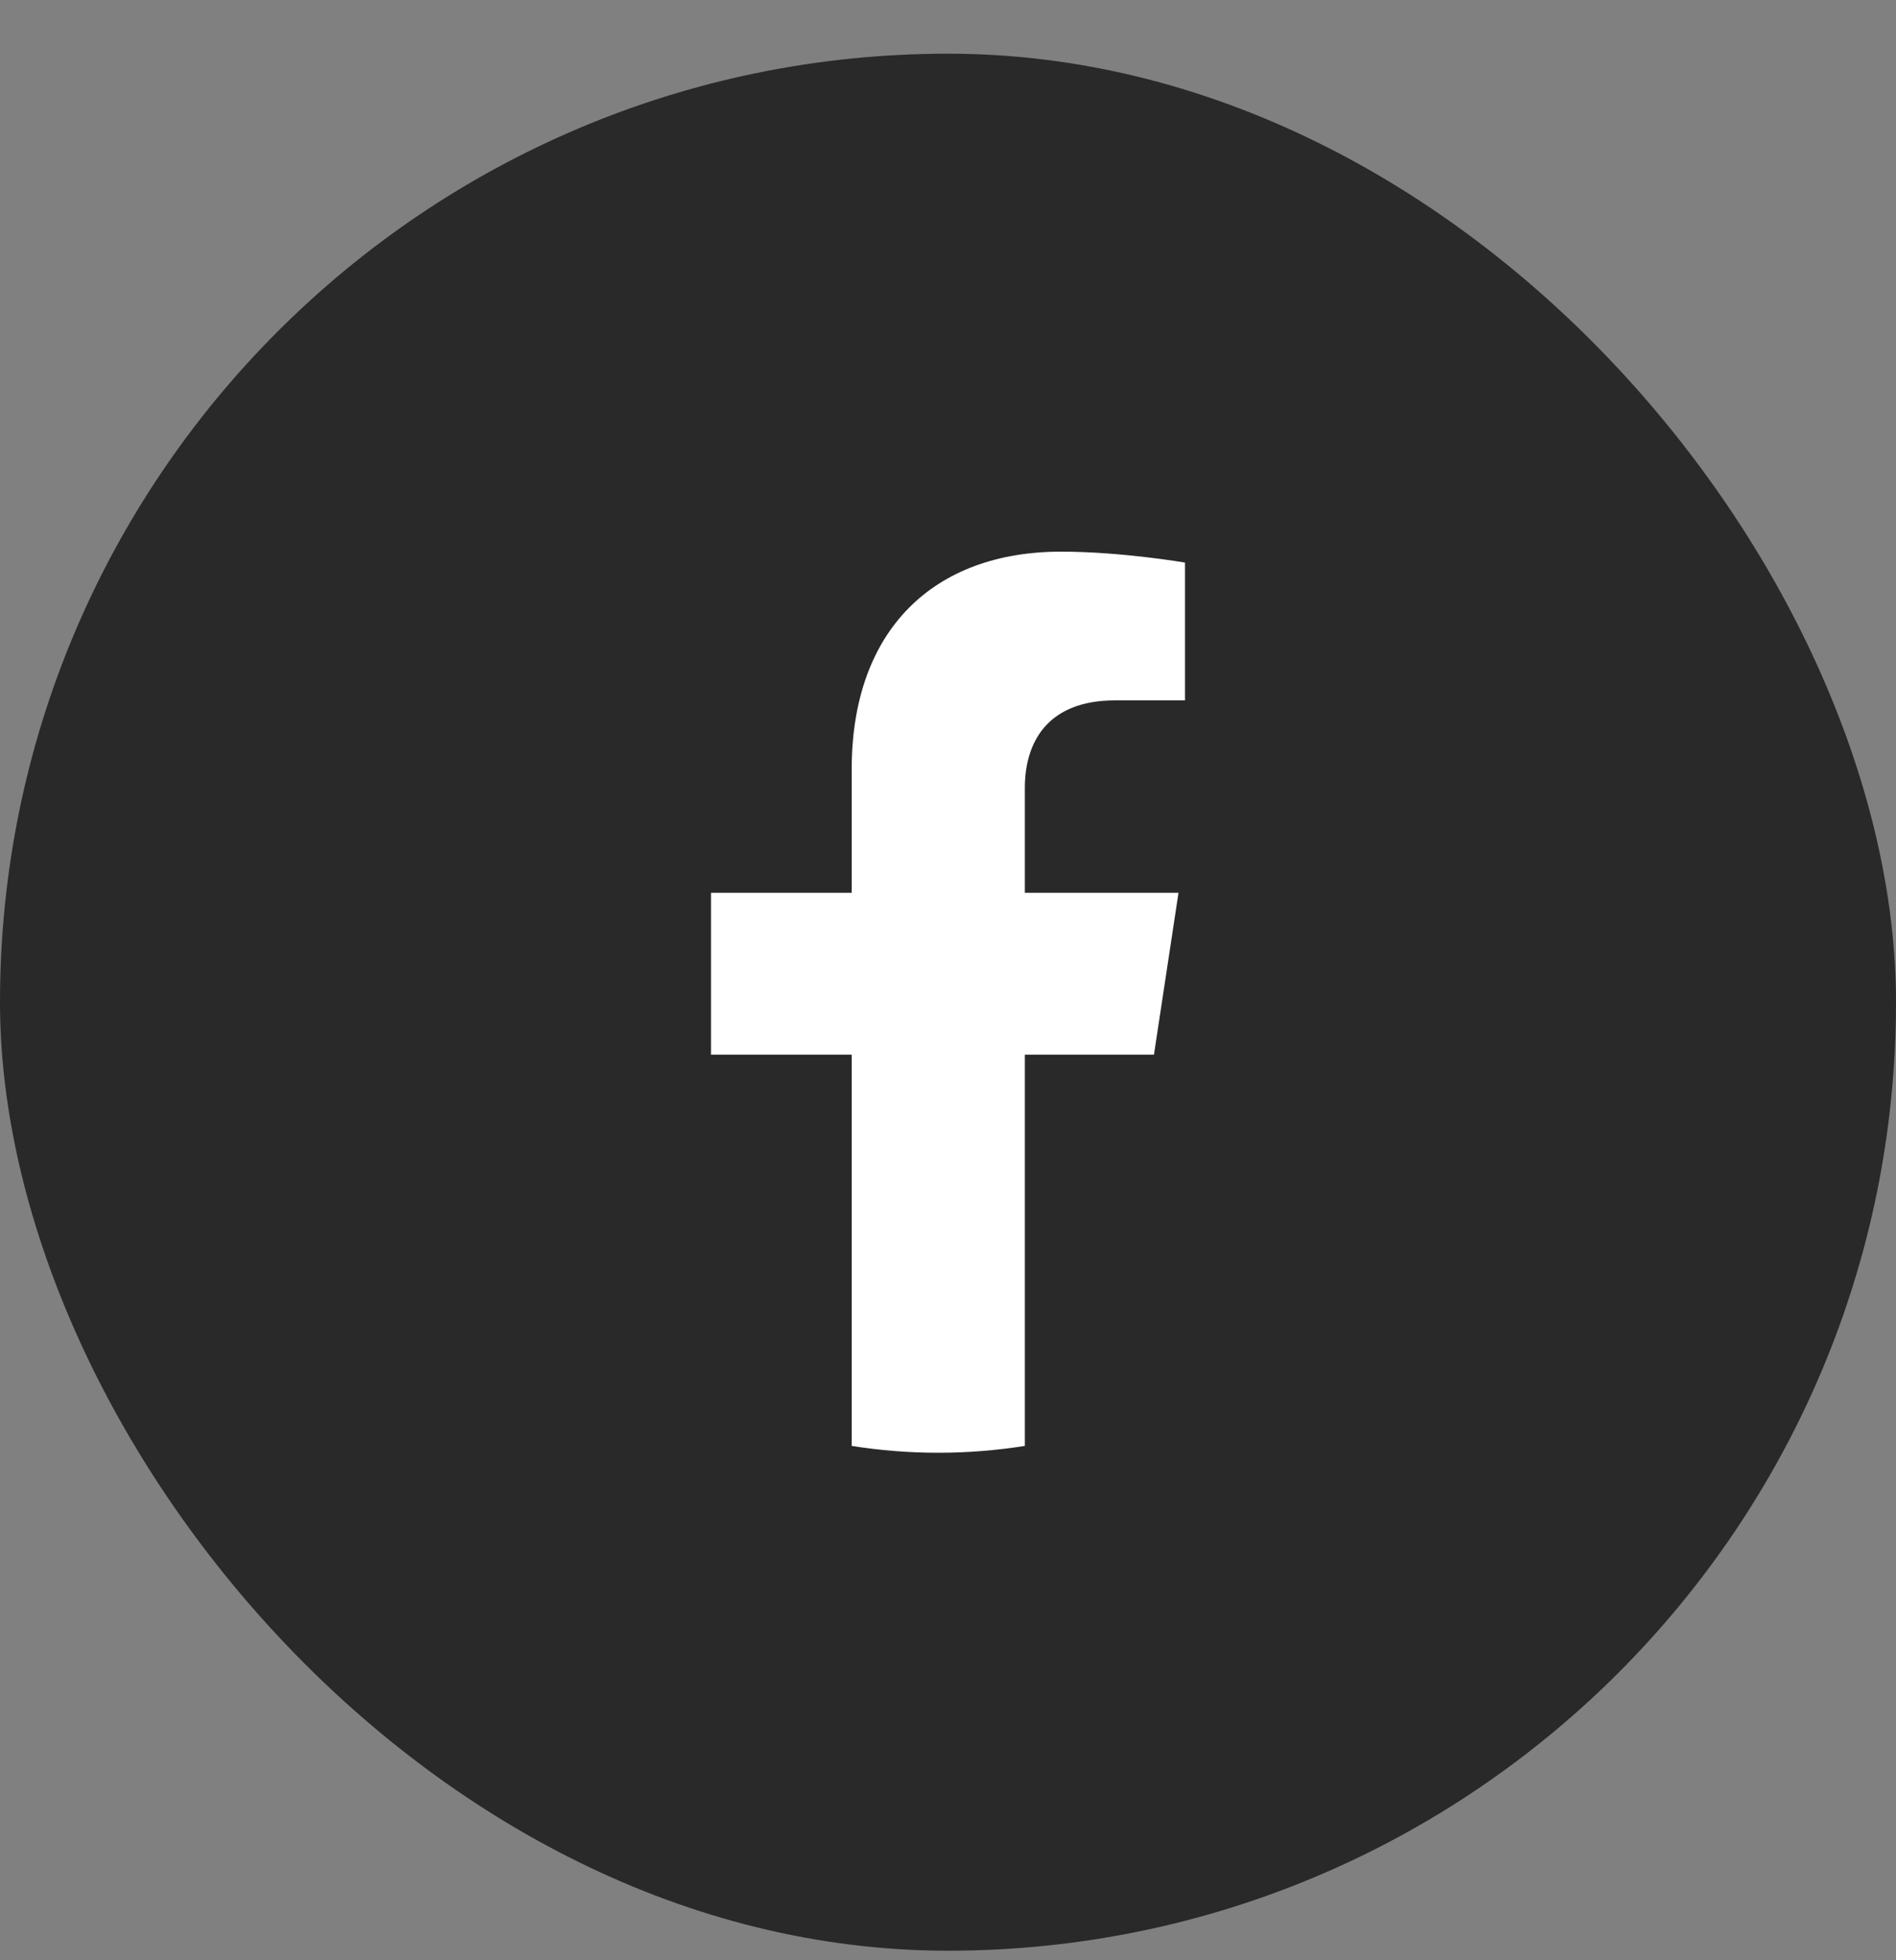
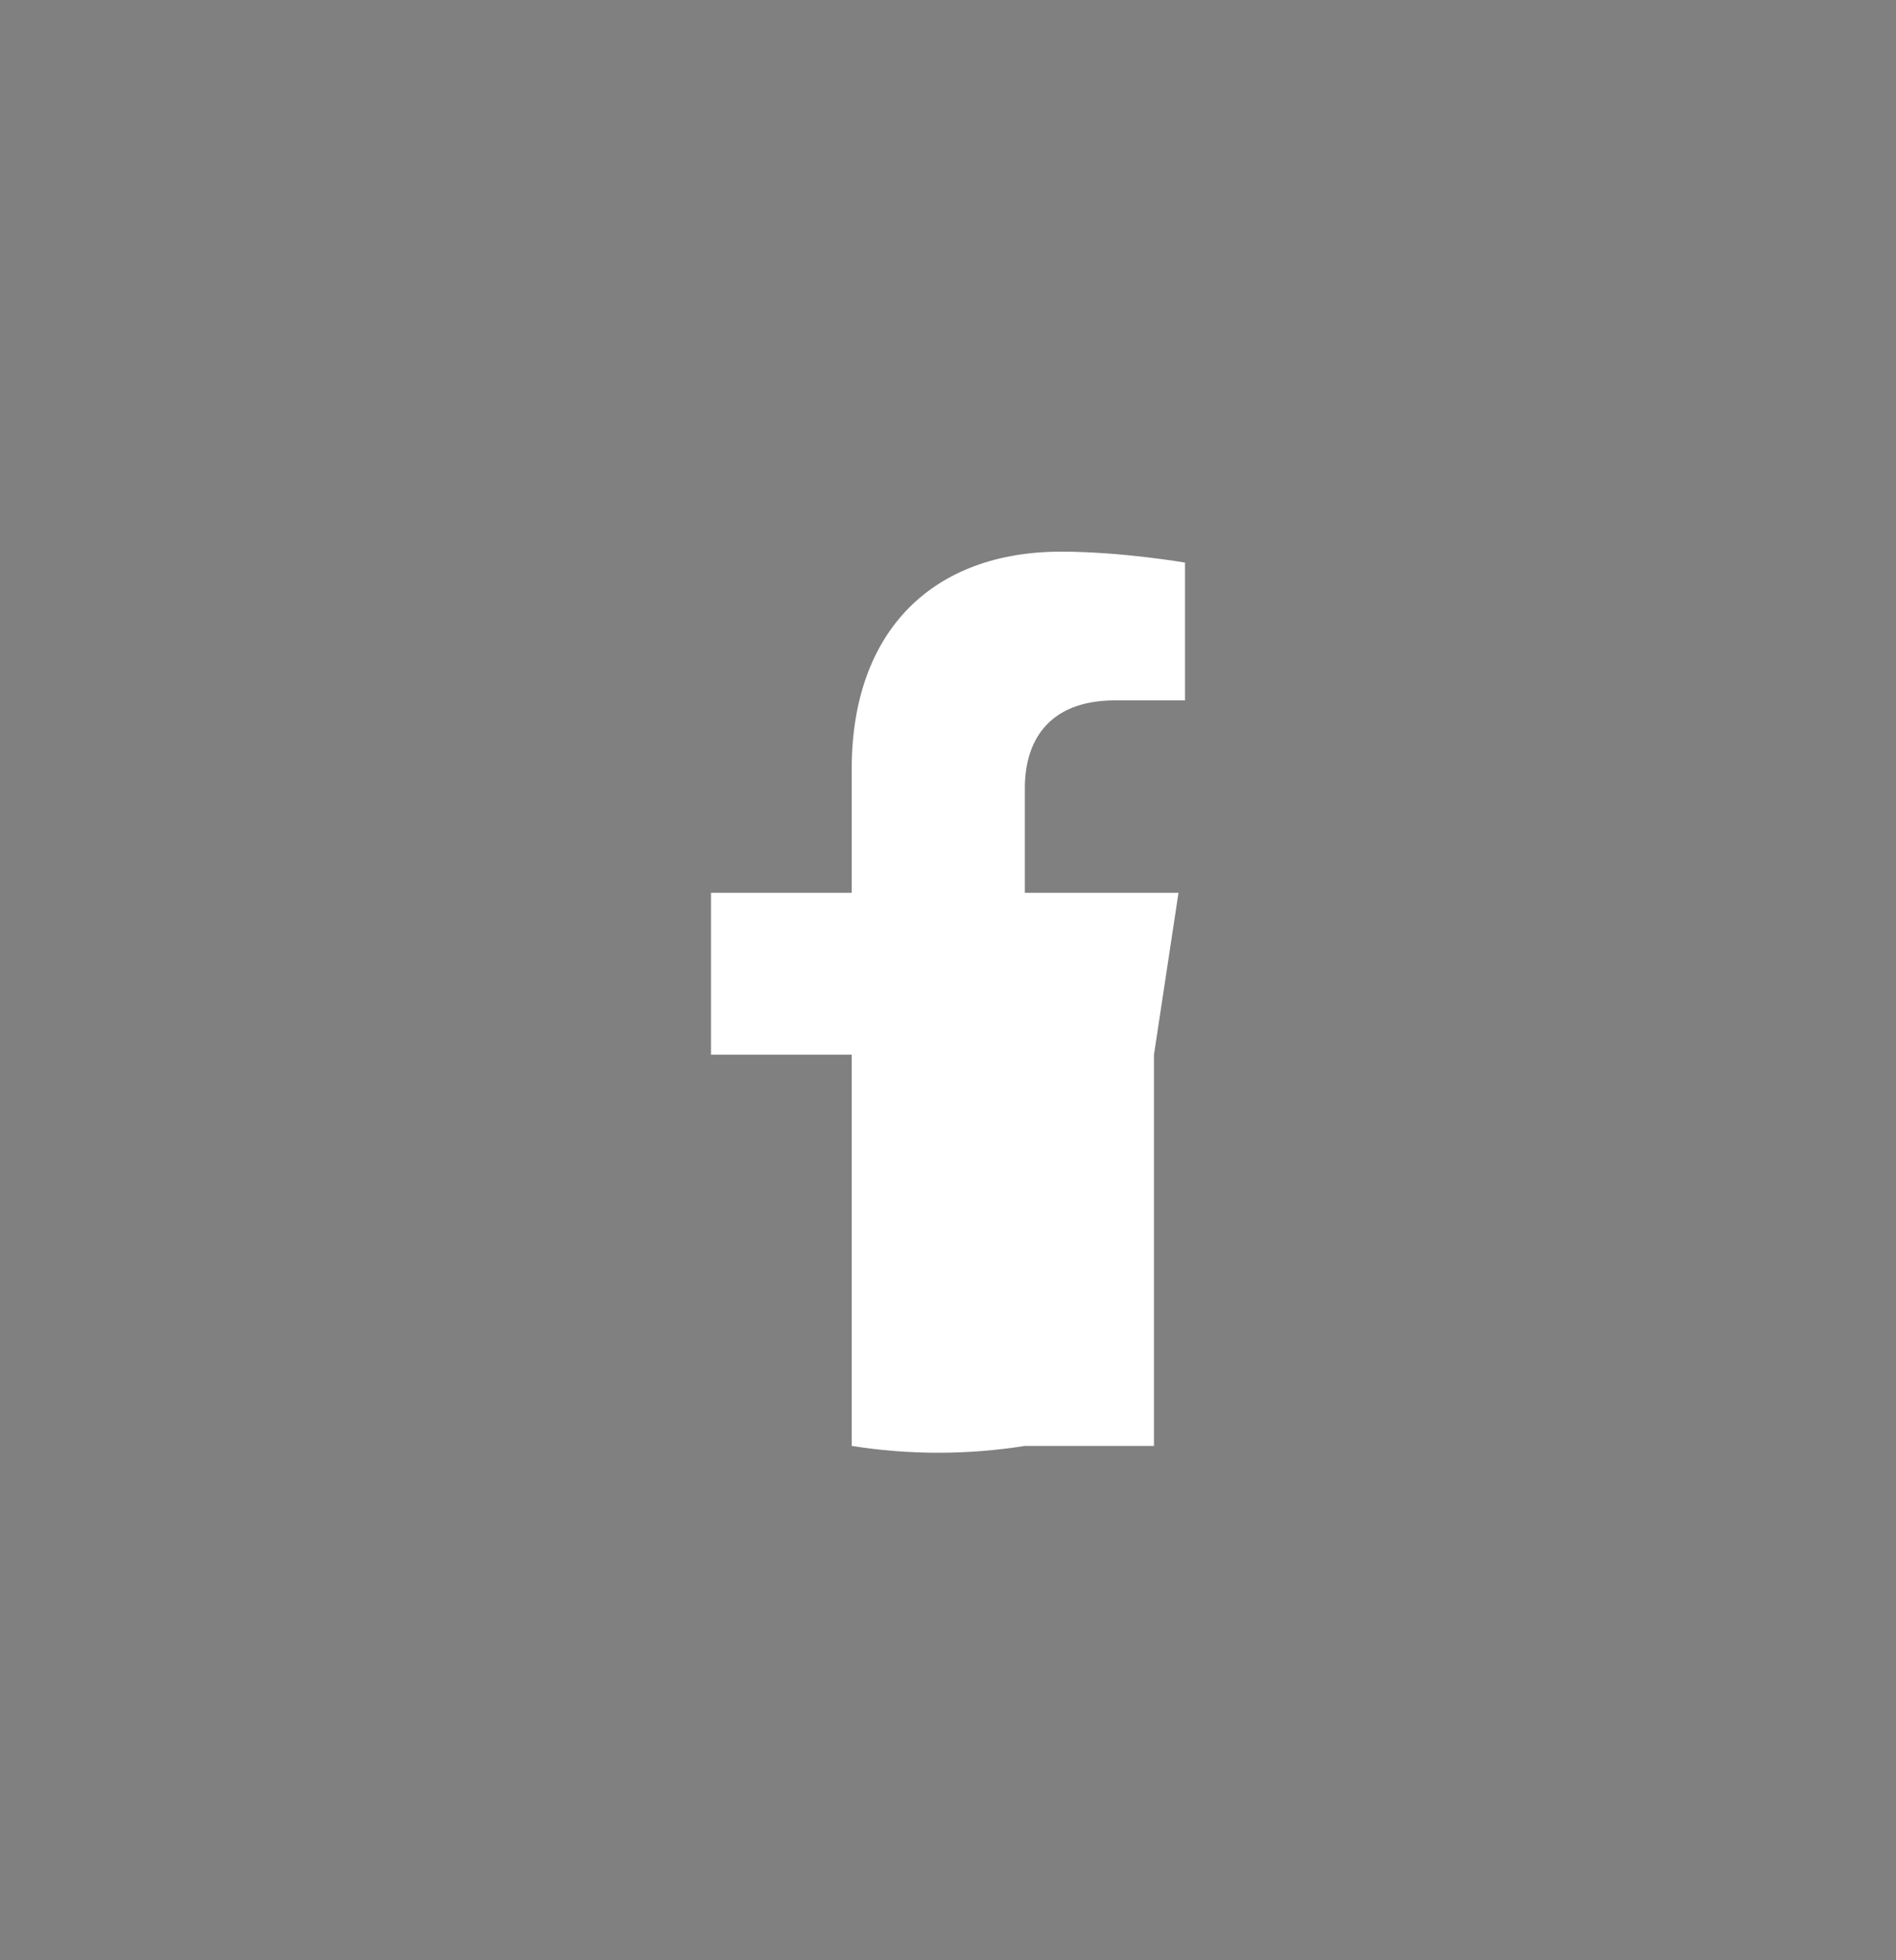
<svg xmlns="http://www.w3.org/2000/svg" width="30" height="31" viewBox="0 0 30 31" fill="none">
  <rect x="0" y="0" width="30" height="31" fill="#808080" stroke="none" />
-   <rect y="0.849" width="30" height="30" rx="15" fill="#292929" />
  <g clip-path="url(#clip0_624_7887)">
-     <path d="M18.259 16.679L18.647 14.119H16.216V12.459C16.216 11.759 16.555 11.076 17.644 11.076H18.75V8.897C18.75 8.897 17.747 8.724 16.788 8.724C14.784 8.724 13.476 9.95 13.476 12.168V14.119H11.25V16.679H13.476V22.866C13.923 22.937 14.38 22.974 14.846 22.974C15.312 22.974 15.769 22.937 16.216 22.866V16.679H18.259Z" fill="white" />
+     <path d="M18.259 16.679L18.647 14.119H16.216V12.459C16.216 11.759 16.555 11.076 17.644 11.076H18.75V8.897C18.75 8.897 17.747 8.724 16.788 8.724C14.784 8.724 13.476 9.95 13.476 12.168V14.119H11.25V16.679H13.476V22.866C13.923 22.937 14.38 22.974 14.846 22.974C15.312 22.974 15.769 22.937 16.216 22.866H18.259Z" fill="white" />
  </g>
  <defs>
    <clipPath id="clip0_624_7887">
      <rect width="15" height="15" fill="white" transform="translate(7.5 8.349)" />
    </clipPath>
  </defs>
</svg>